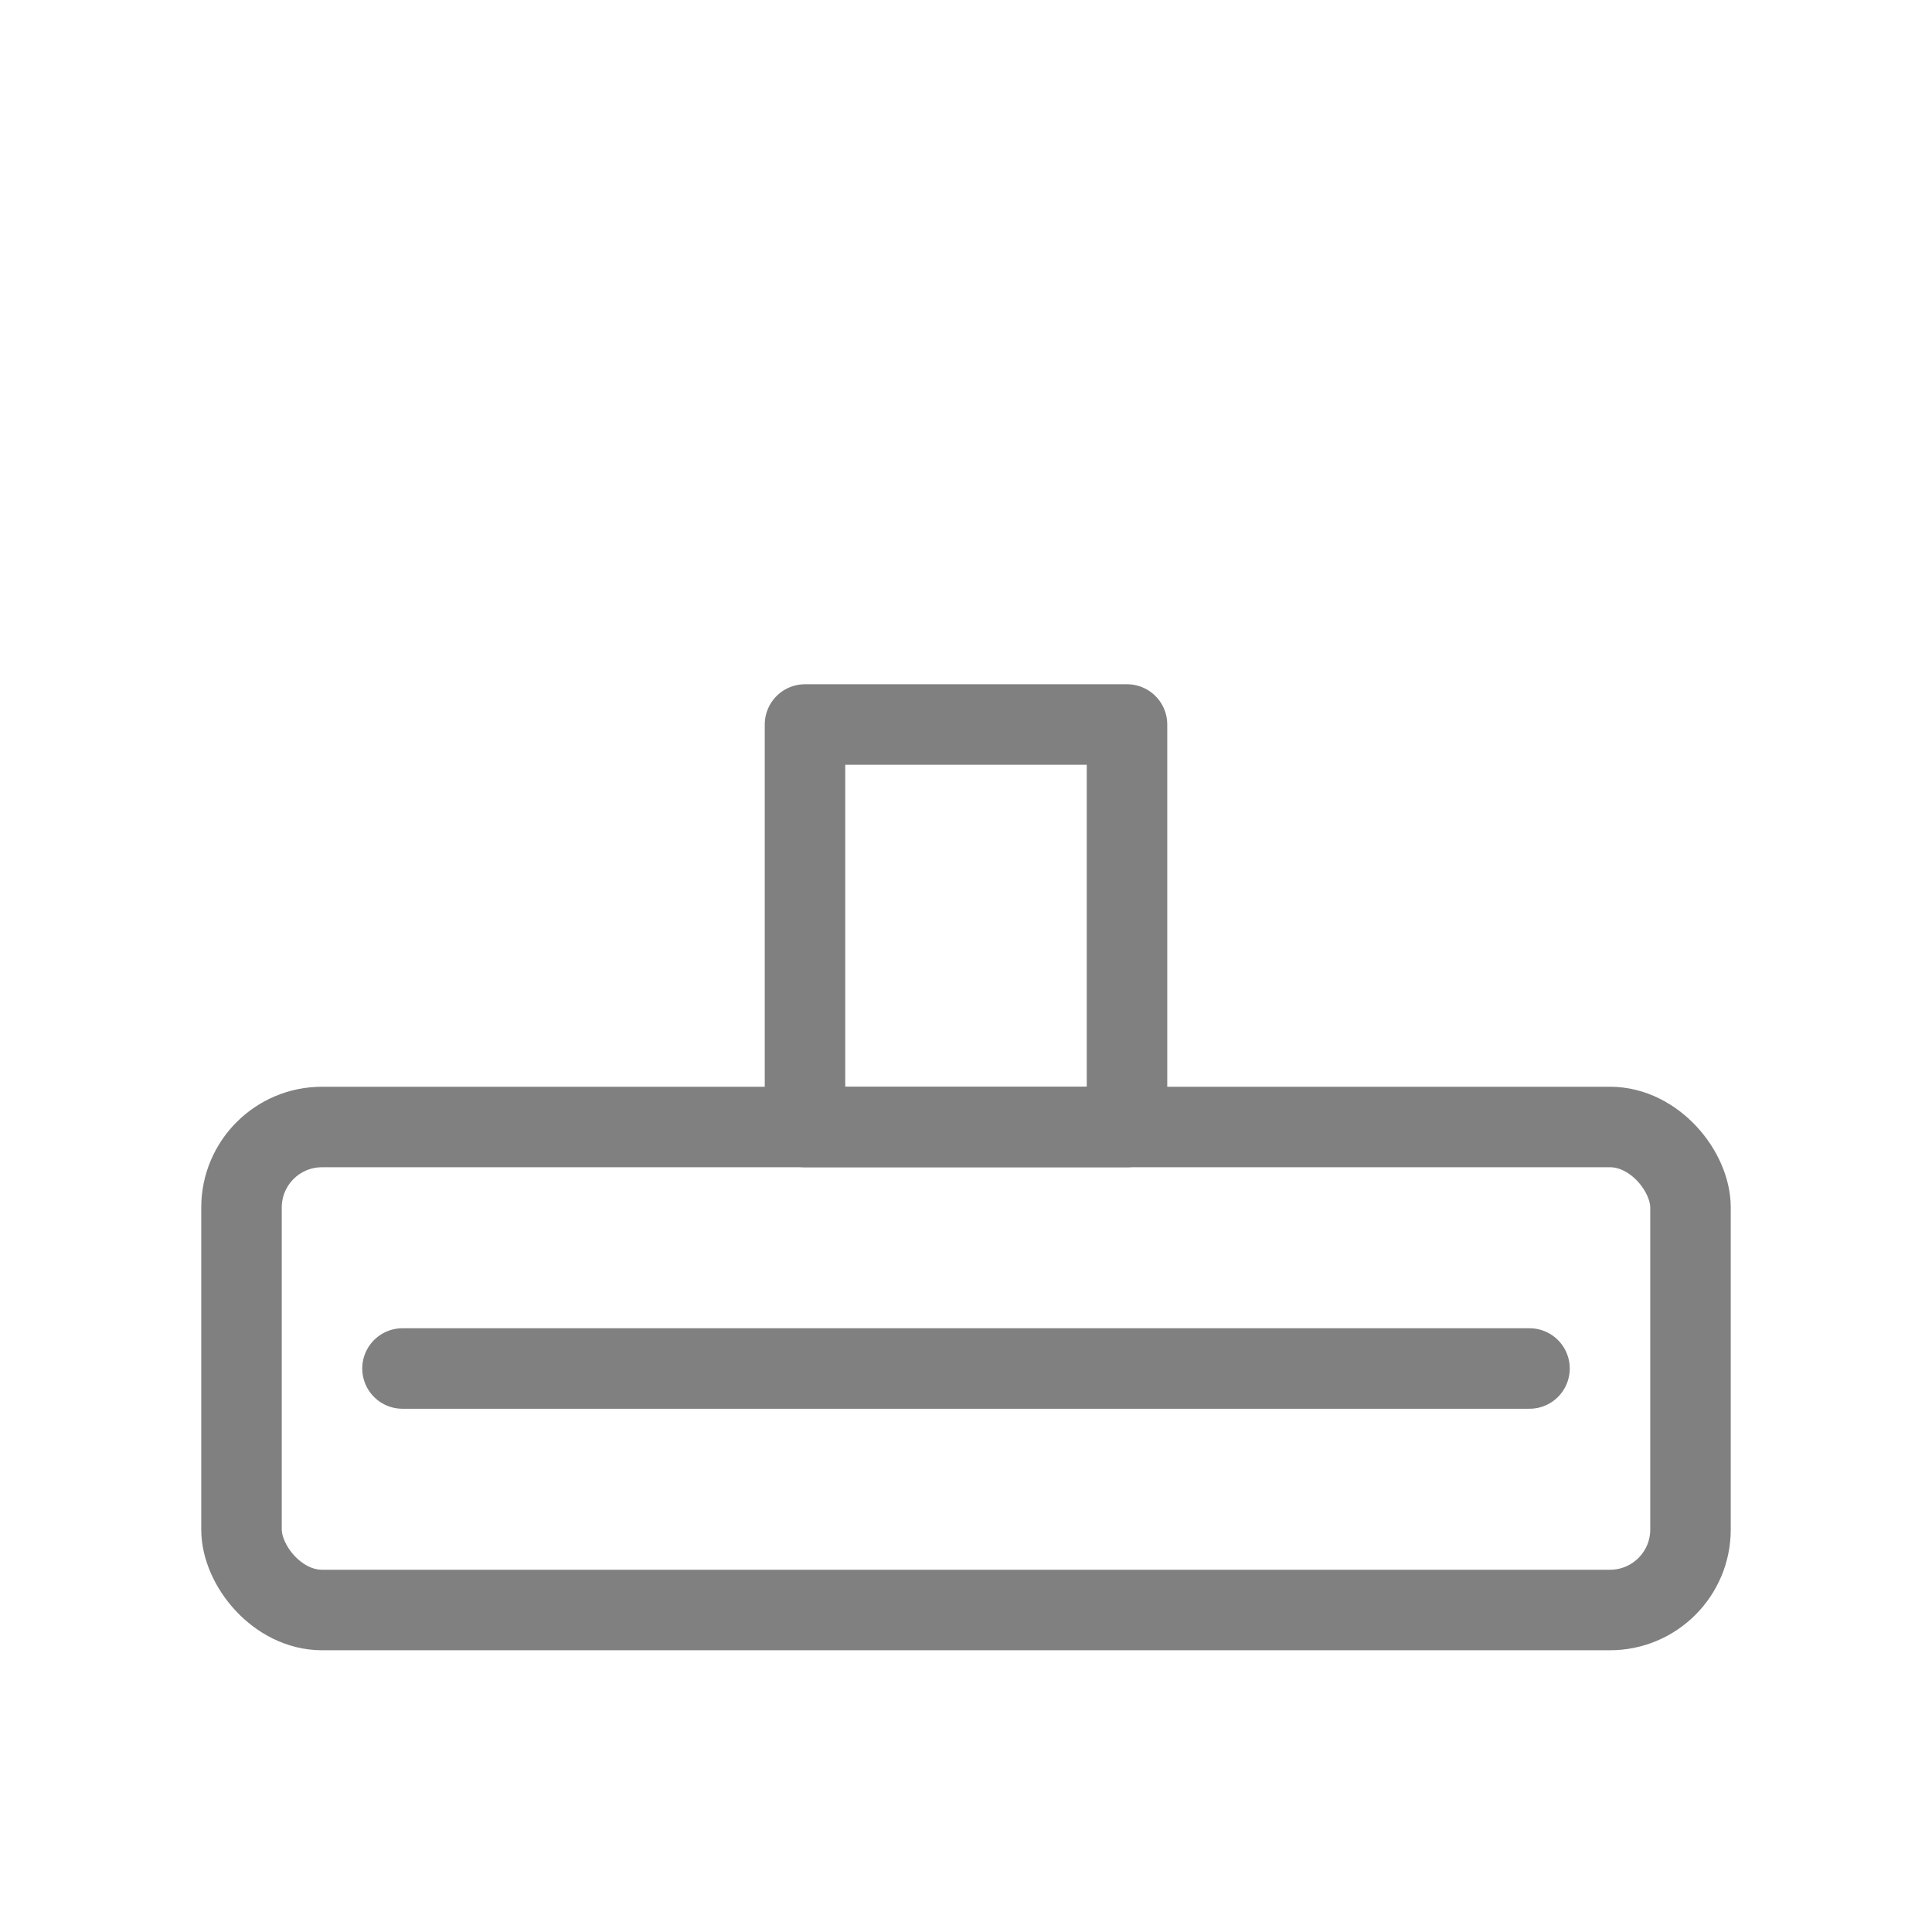
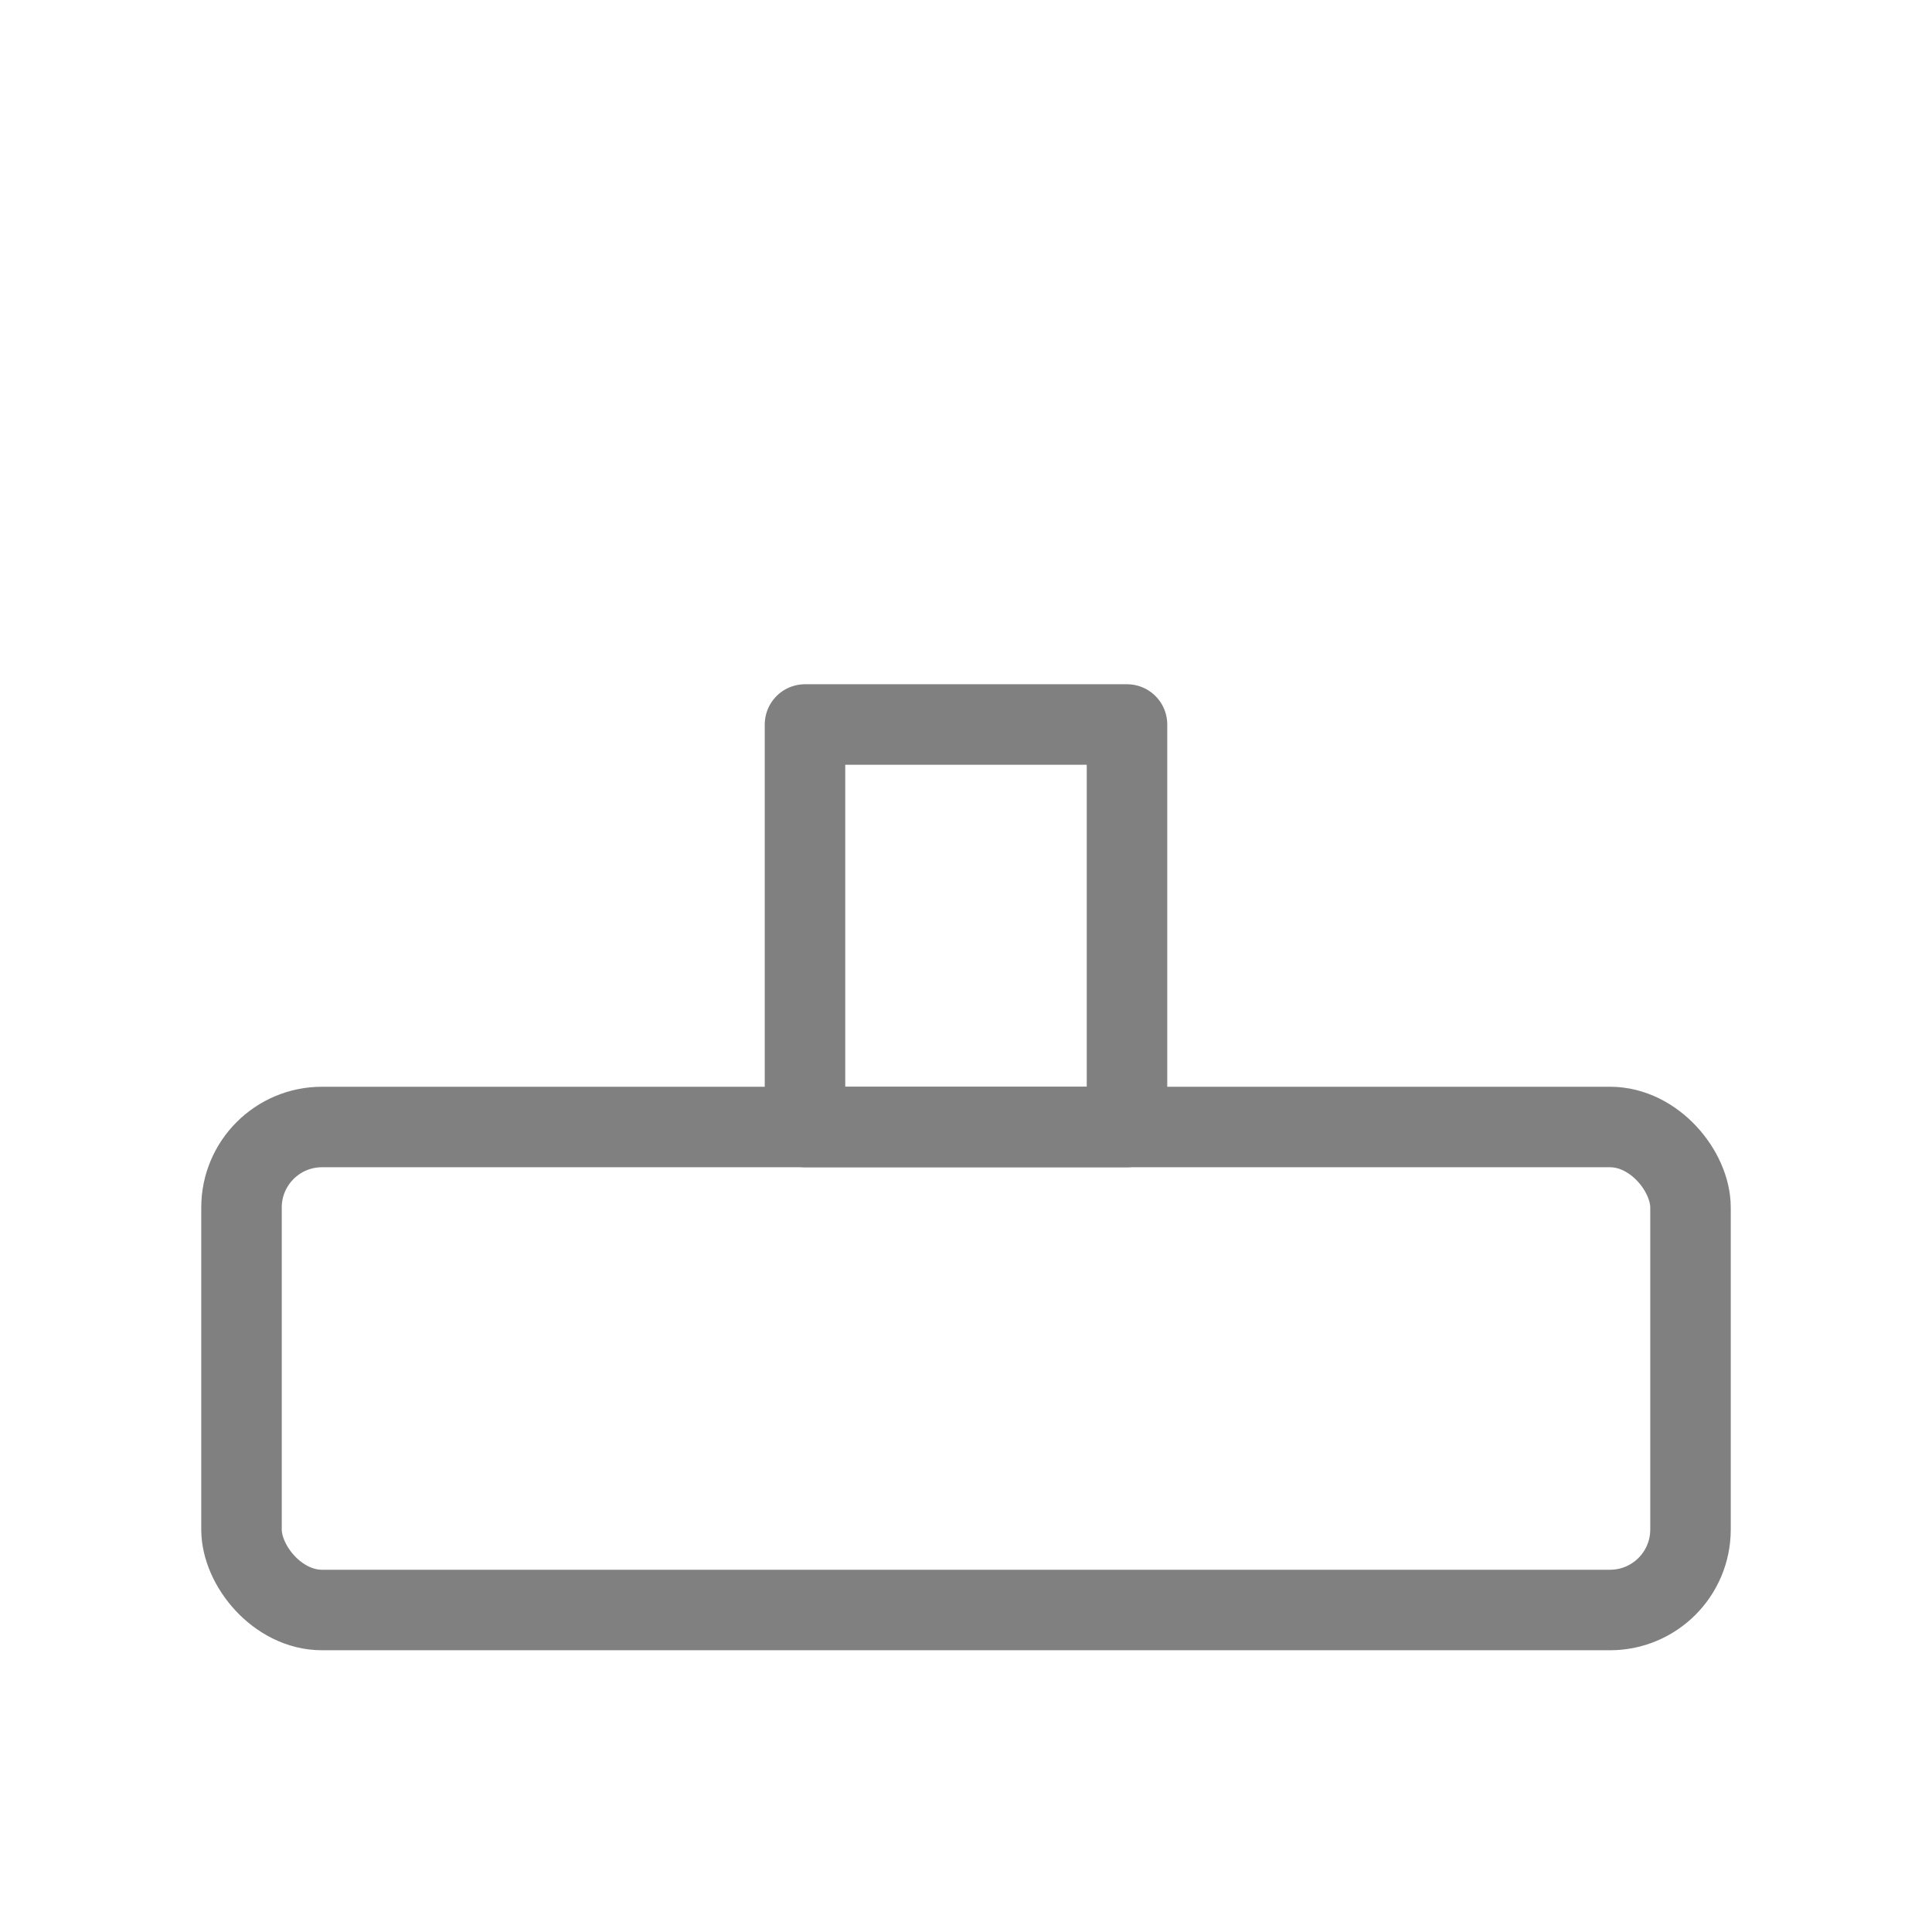
<svg xmlns="http://www.w3.org/2000/svg" viewBox="0 0 48 48">
  <rect x="6" y="28" width="36" height="12" rx="2" fill="none" stroke="gray" stroke-width="2" stroke-linecap="round" stroke-linejoin="round" />
  <rect x="20" y="18" width="8" height="10" fill="none" stroke="gray" stroke-width="2" stroke-linecap="round" stroke-linejoin="round" />
-   <line x1="10" y1="34" x2="38" y2="34" stroke="gray" stroke-width="2" stroke-linecap="round" />
</svg>